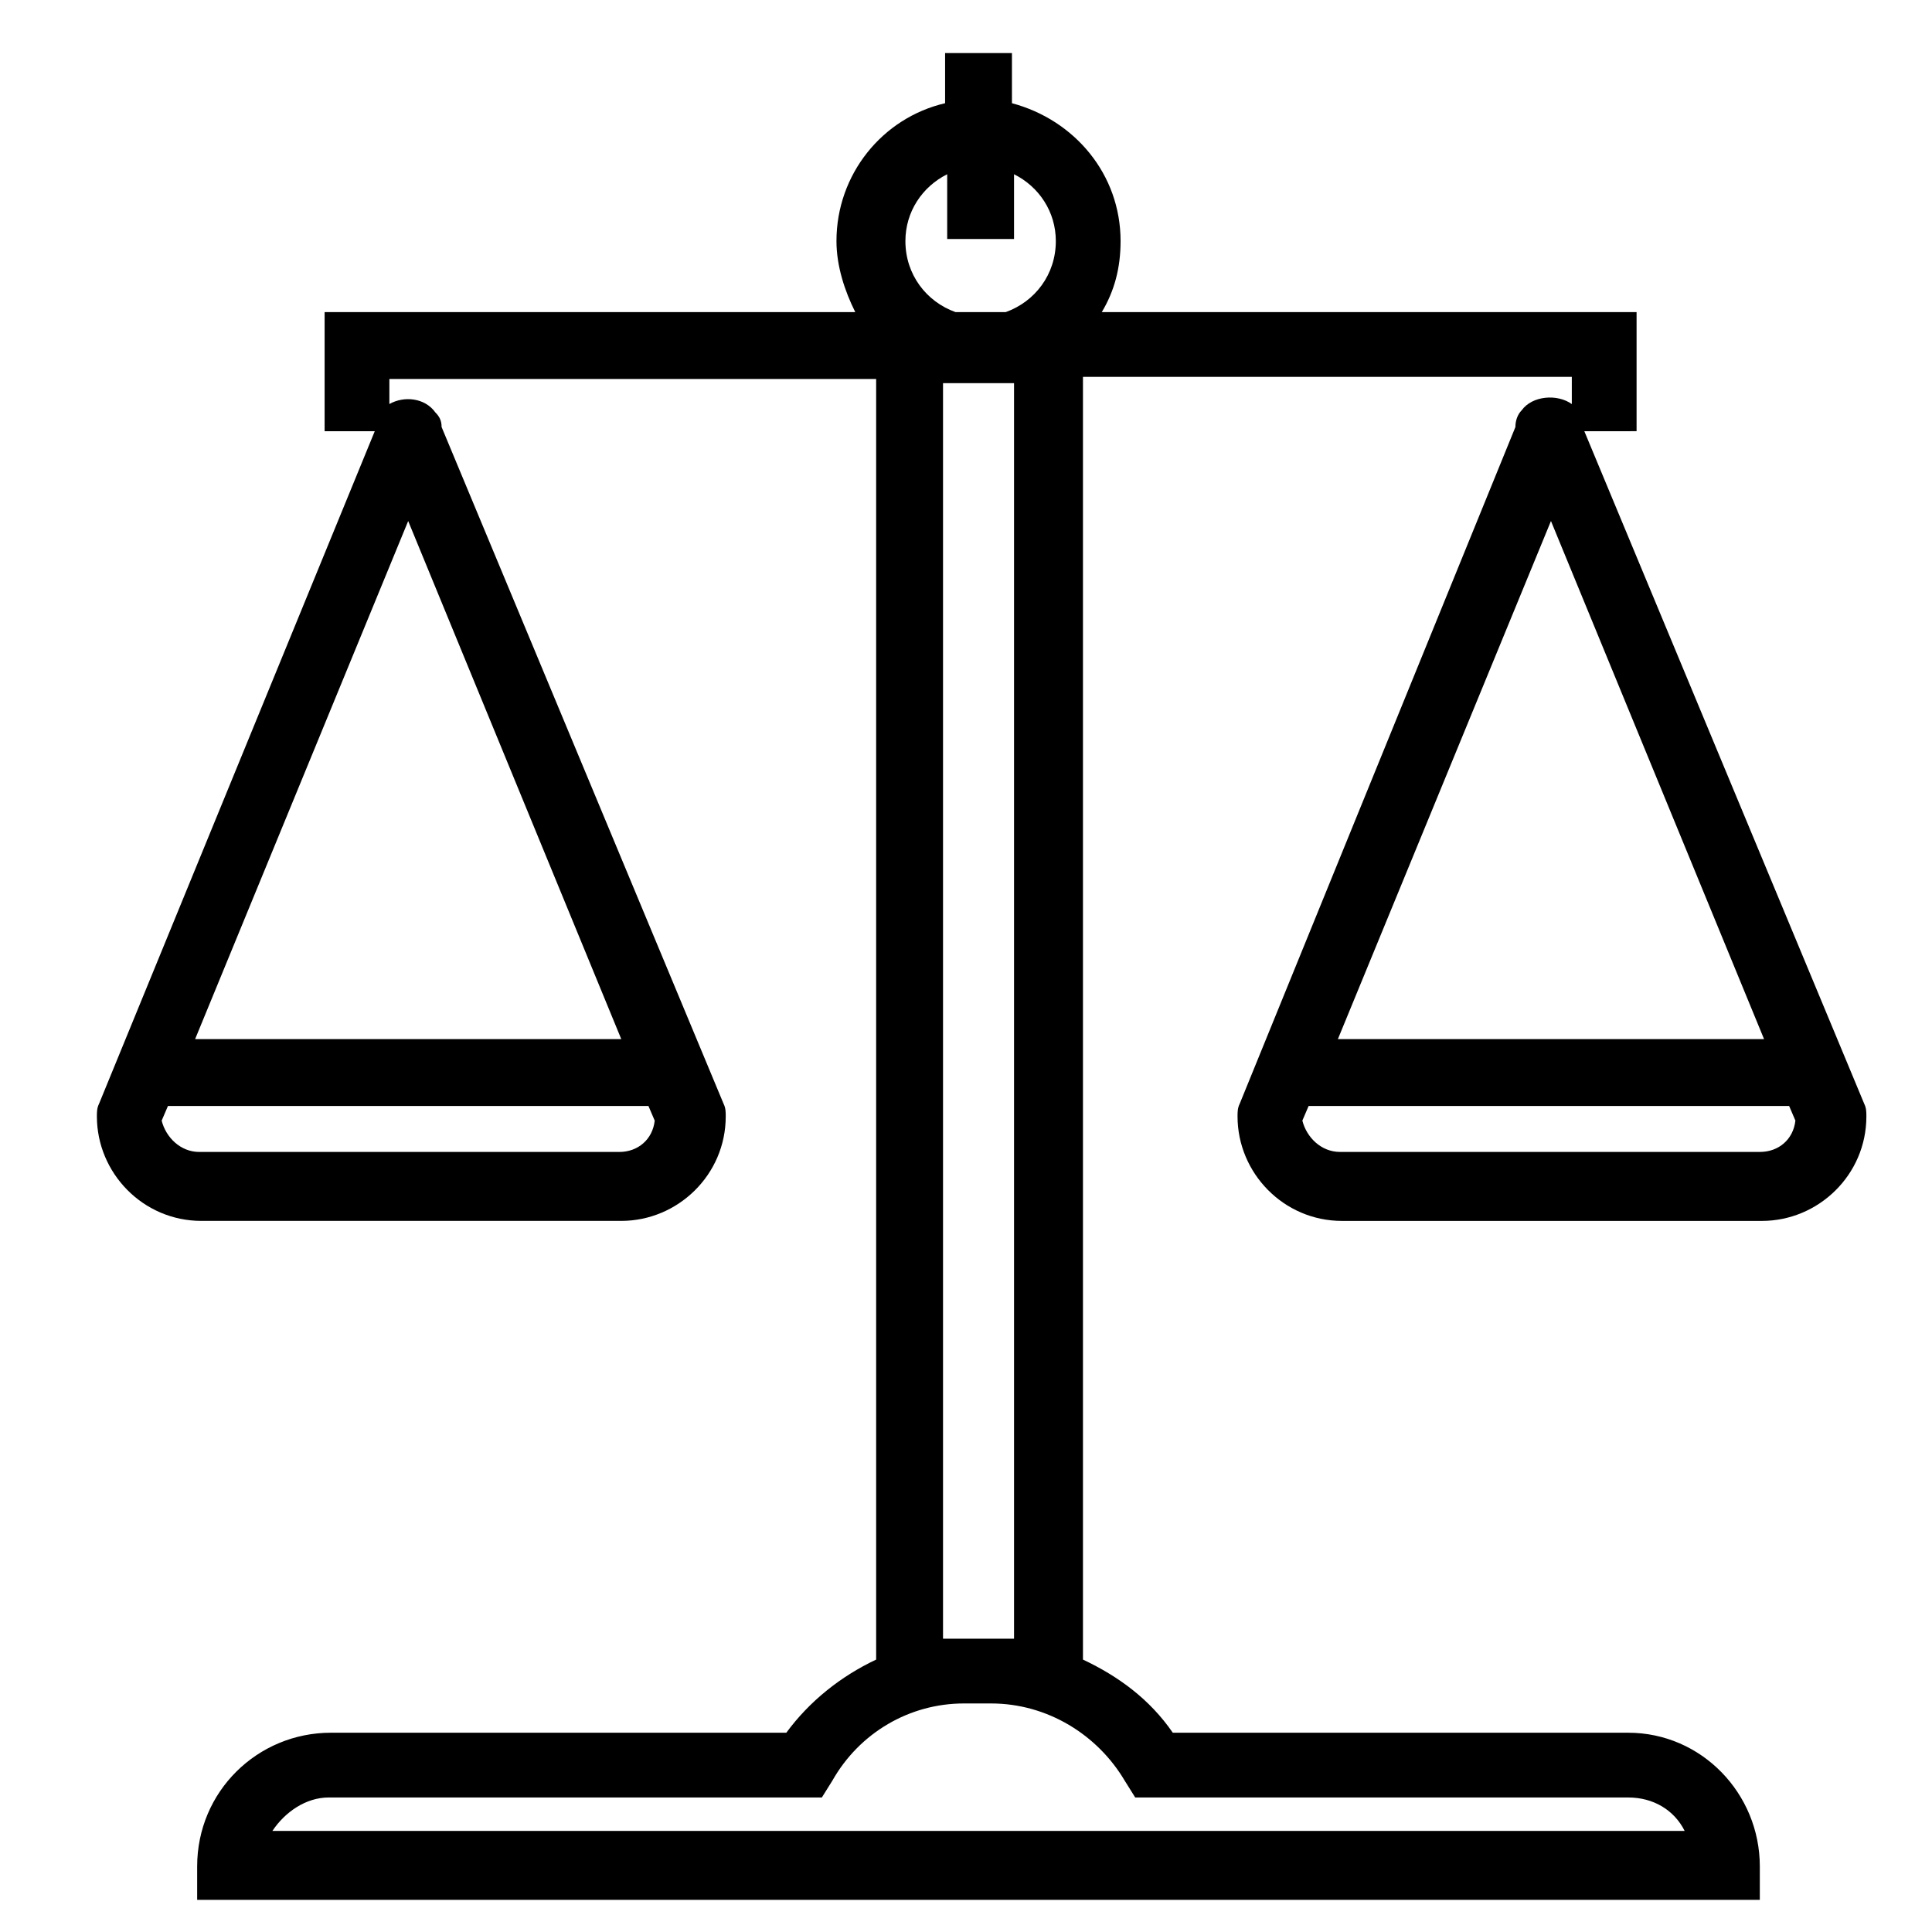
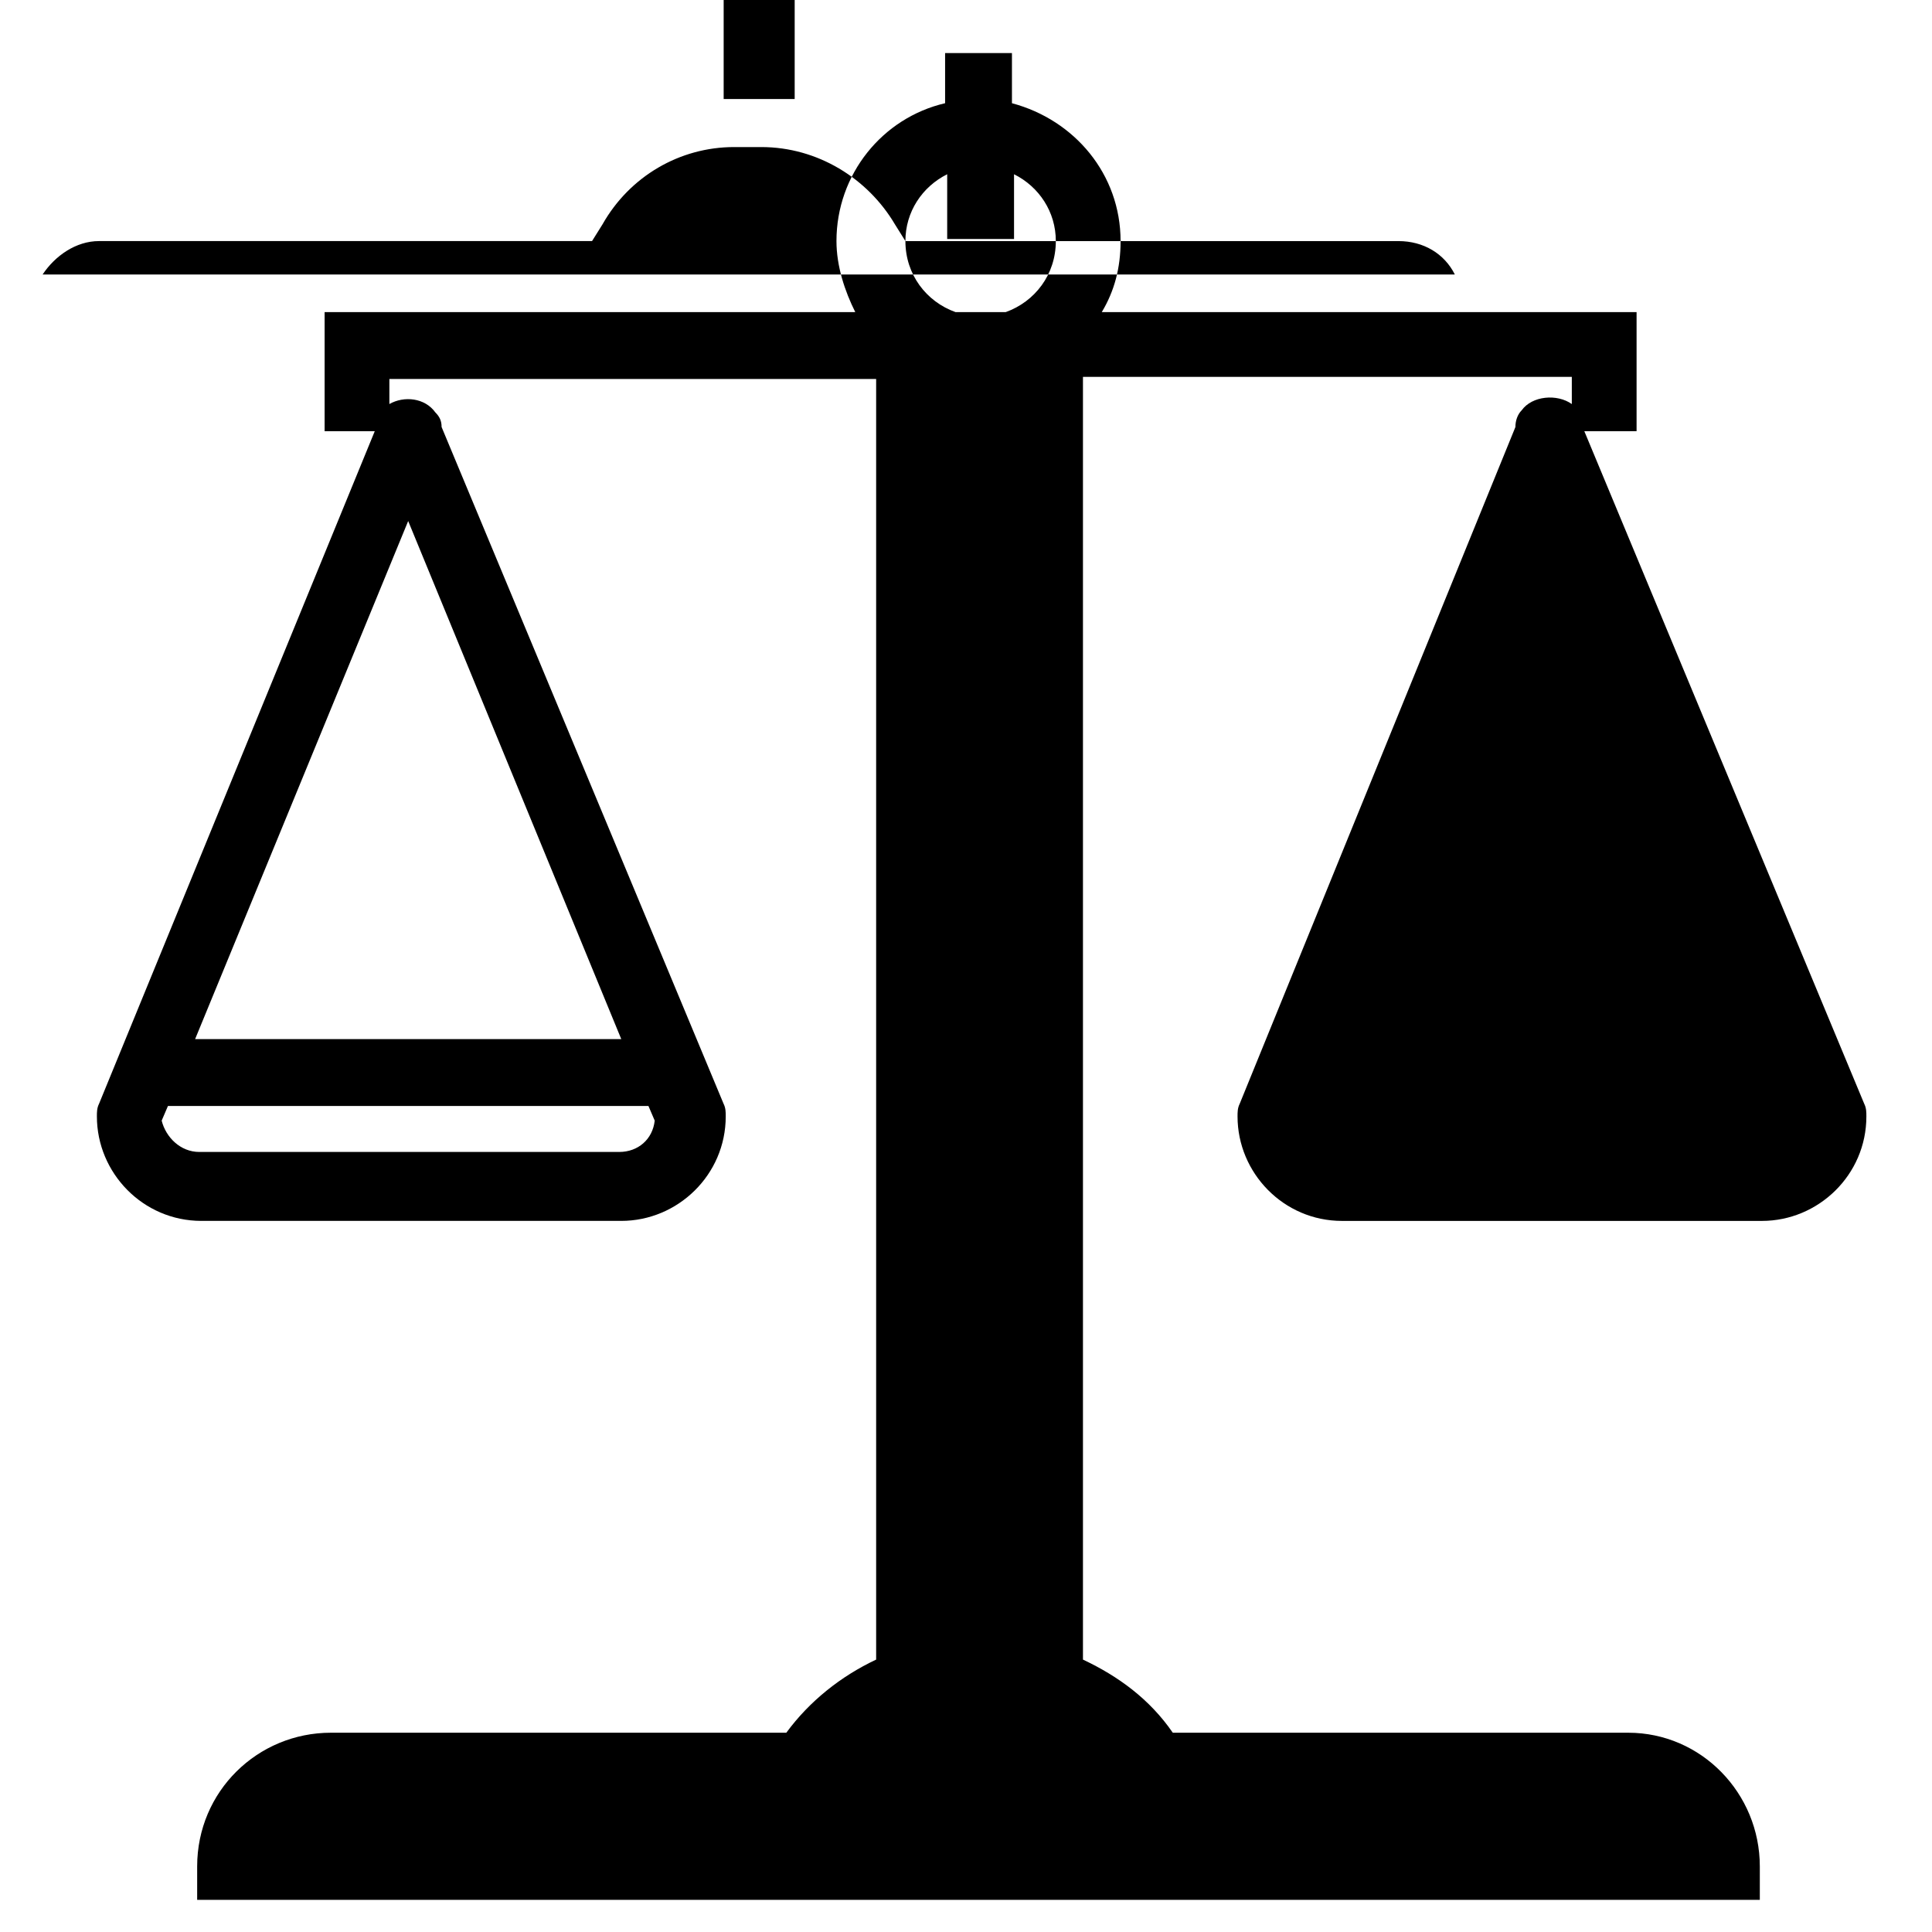
<svg xmlns="http://www.w3.org/2000/svg" fill="#000000" width="800px" height="800px" version="1.1" viewBox="144 144 512 512">
-   <path d="m577.71 258.27v-31.559l-141.73 0.004c3.32-5.535 4.984-11.625 4.984-18.824 0-17.715-12.18-32.109-28.789-36.539v-13.289h-17.715v13.289c-16.609 3.875-28.789 18.824-28.789 36.539 0 6.644 2.215 13.289 4.984 18.824h-140.63v31.559h13.289l-73.082 178.27c-0.555 1.105-0.555 2.215-0.555 3.32 0 14.949 12.18 27.684 27.684 27.684h111.28c14.949 0 27.684-12.18 27.684-27.684 0-1.105 0-2.215-0.555-3.32l-74.742-179.38c0-1.66-0.555-2.769-1.66-3.875-2.769-3.875-8.305-4.43-12.18-2.215v-6.644h129v339.38c-9.41 4.43-17.715 11.074-23.805 19.379h-120.7c-19.379 0-35.434 15.5-35.434 35.434v8.859h414.12v-8.859c0-19.379-15.5-35.434-34.879-35.434h-120.69c-6.09-8.859-14.395-14.949-23.805-19.379v-339.93h129.55v7.199c-3.875-2.769-10.52-2.215-13.289 1.66-1.105 1.105-1.66 2.769-1.66 4.43l-73.082 179.38c-0.555 1.105-0.555 2.215-0.555 3.32 0 14.949 12.18 27.684 27.684 27.684h111.28c14.949 0 27.684-12.18 27.684-27.684 0-1.105 0-2.215-0.555-3.32l-74.188-178.27zm-269.62 191.01h-111.28c-4.984 0-8.859-3.875-9.965-8.305l1.66-3.875h127.34l1.66 3.875c-0.551 4.981-4.426 8.305-9.41 8.305zm-55.918-167.2 56.473 137.3h-112.94zm131.77-74.188c0-7.75 4.43-14.395 11.074-17.715v17.164h17.715v-17.164c6.644 3.32 11.074 9.965 11.074 17.715 0 8.859-5.535 16.055-13.289 18.824h-13.285c-7.75-2.769-13.289-9.965-13.289-18.824zm58.133 408.03 2.769 4.43h130.66c6.644 0 12.18 3.32 14.949 8.859l-374.26-0.004c3.32-4.984 8.859-8.859 14.949-8.859h130.66l2.769-4.43c7.199-12.734 20.484-20.484 34.879-20.484h7.199c14.941 0.004 28.23 8.309 35.426 20.488zm-42.074-37.648h-6.09v-332.73h18.82v332.73zm155.02-296.2 56.473 137.3h-112.94zm55.363 167.2h-111.28c-4.984 0-8.859-3.875-9.965-8.305l1.66-3.875h127.34l1.66 3.875c-0.551 4.981-4.426 8.305-9.41 8.305z" />
+   <path d="m577.71 258.27v-31.559l-141.73 0.004c3.32-5.535 4.984-11.625 4.984-18.824 0-17.715-12.18-32.109-28.789-36.539v-13.289h-17.715v13.289c-16.609 3.875-28.789 18.824-28.789 36.539 0 6.644 2.215 13.289 4.984 18.824h-140.63v31.559h13.289l-73.082 178.27c-0.555 1.105-0.555 2.215-0.555 3.32 0 14.949 12.18 27.684 27.684 27.684h111.28c14.949 0 27.684-12.18 27.684-27.684 0-1.105 0-2.215-0.555-3.32l-74.742-179.38c0-1.66-0.555-2.769-1.66-3.875-2.769-3.875-8.305-4.43-12.18-2.215v-6.644h129v339.38c-9.41 4.43-17.715 11.074-23.805 19.379h-120.7c-19.379 0-35.434 15.5-35.434 35.434v8.859h414.12v-8.859c0-19.379-15.5-35.434-34.879-35.434h-120.69c-6.09-8.859-14.395-14.949-23.805-19.379v-339.93h129.55v7.199c-3.875-2.769-10.52-2.215-13.289 1.66-1.105 1.105-1.66 2.769-1.66 4.43l-73.082 179.38c-0.555 1.105-0.555 2.215-0.555 3.32 0 14.949 12.18 27.684 27.684 27.684h111.28c14.949 0 27.684-12.18 27.684-27.684 0-1.105 0-2.215-0.555-3.32l-74.188-178.27zm-269.62 191.01h-111.28c-4.984 0-8.859-3.875-9.965-8.305l1.66-3.875h127.34l1.66 3.875c-0.551 4.981-4.426 8.305-9.41 8.305zm-55.918-167.2 56.473 137.3h-112.94zm131.77-74.188c0-7.75 4.43-14.395 11.074-17.715v17.164h17.715v-17.164c6.644 3.32 11.074 9.965 11.074 17.715 0 8.859-5.535 16.055-13.289 18.824h-13.285c-7.75-2.769-13.289-9.965-13.289-18.824zh130.66c6.644 0 12.18 3.32 14.949 8.859l-374.26-0.004c3.32-4.984 8.859-8.859 14.949-8.859h130.66l2.769-4.43c7.199-12.734 20.484-20.484 34.879-20.484h7.199c14.941 0.004 28.23 8.309 35.426 20.488zm-42.074-37.648h-6.09v-332.73h18.82v332.73zm155.02-296.2 56.473 137.3h-112.94zm55.363 167.2h-111.28c-4.984 0-8.859-3.875-9.965-8.305l1.66-3.875h127.34l1.66 3.875c-0.551 4.981-4.426 8.305-9.41 8.305z" />
</svg>